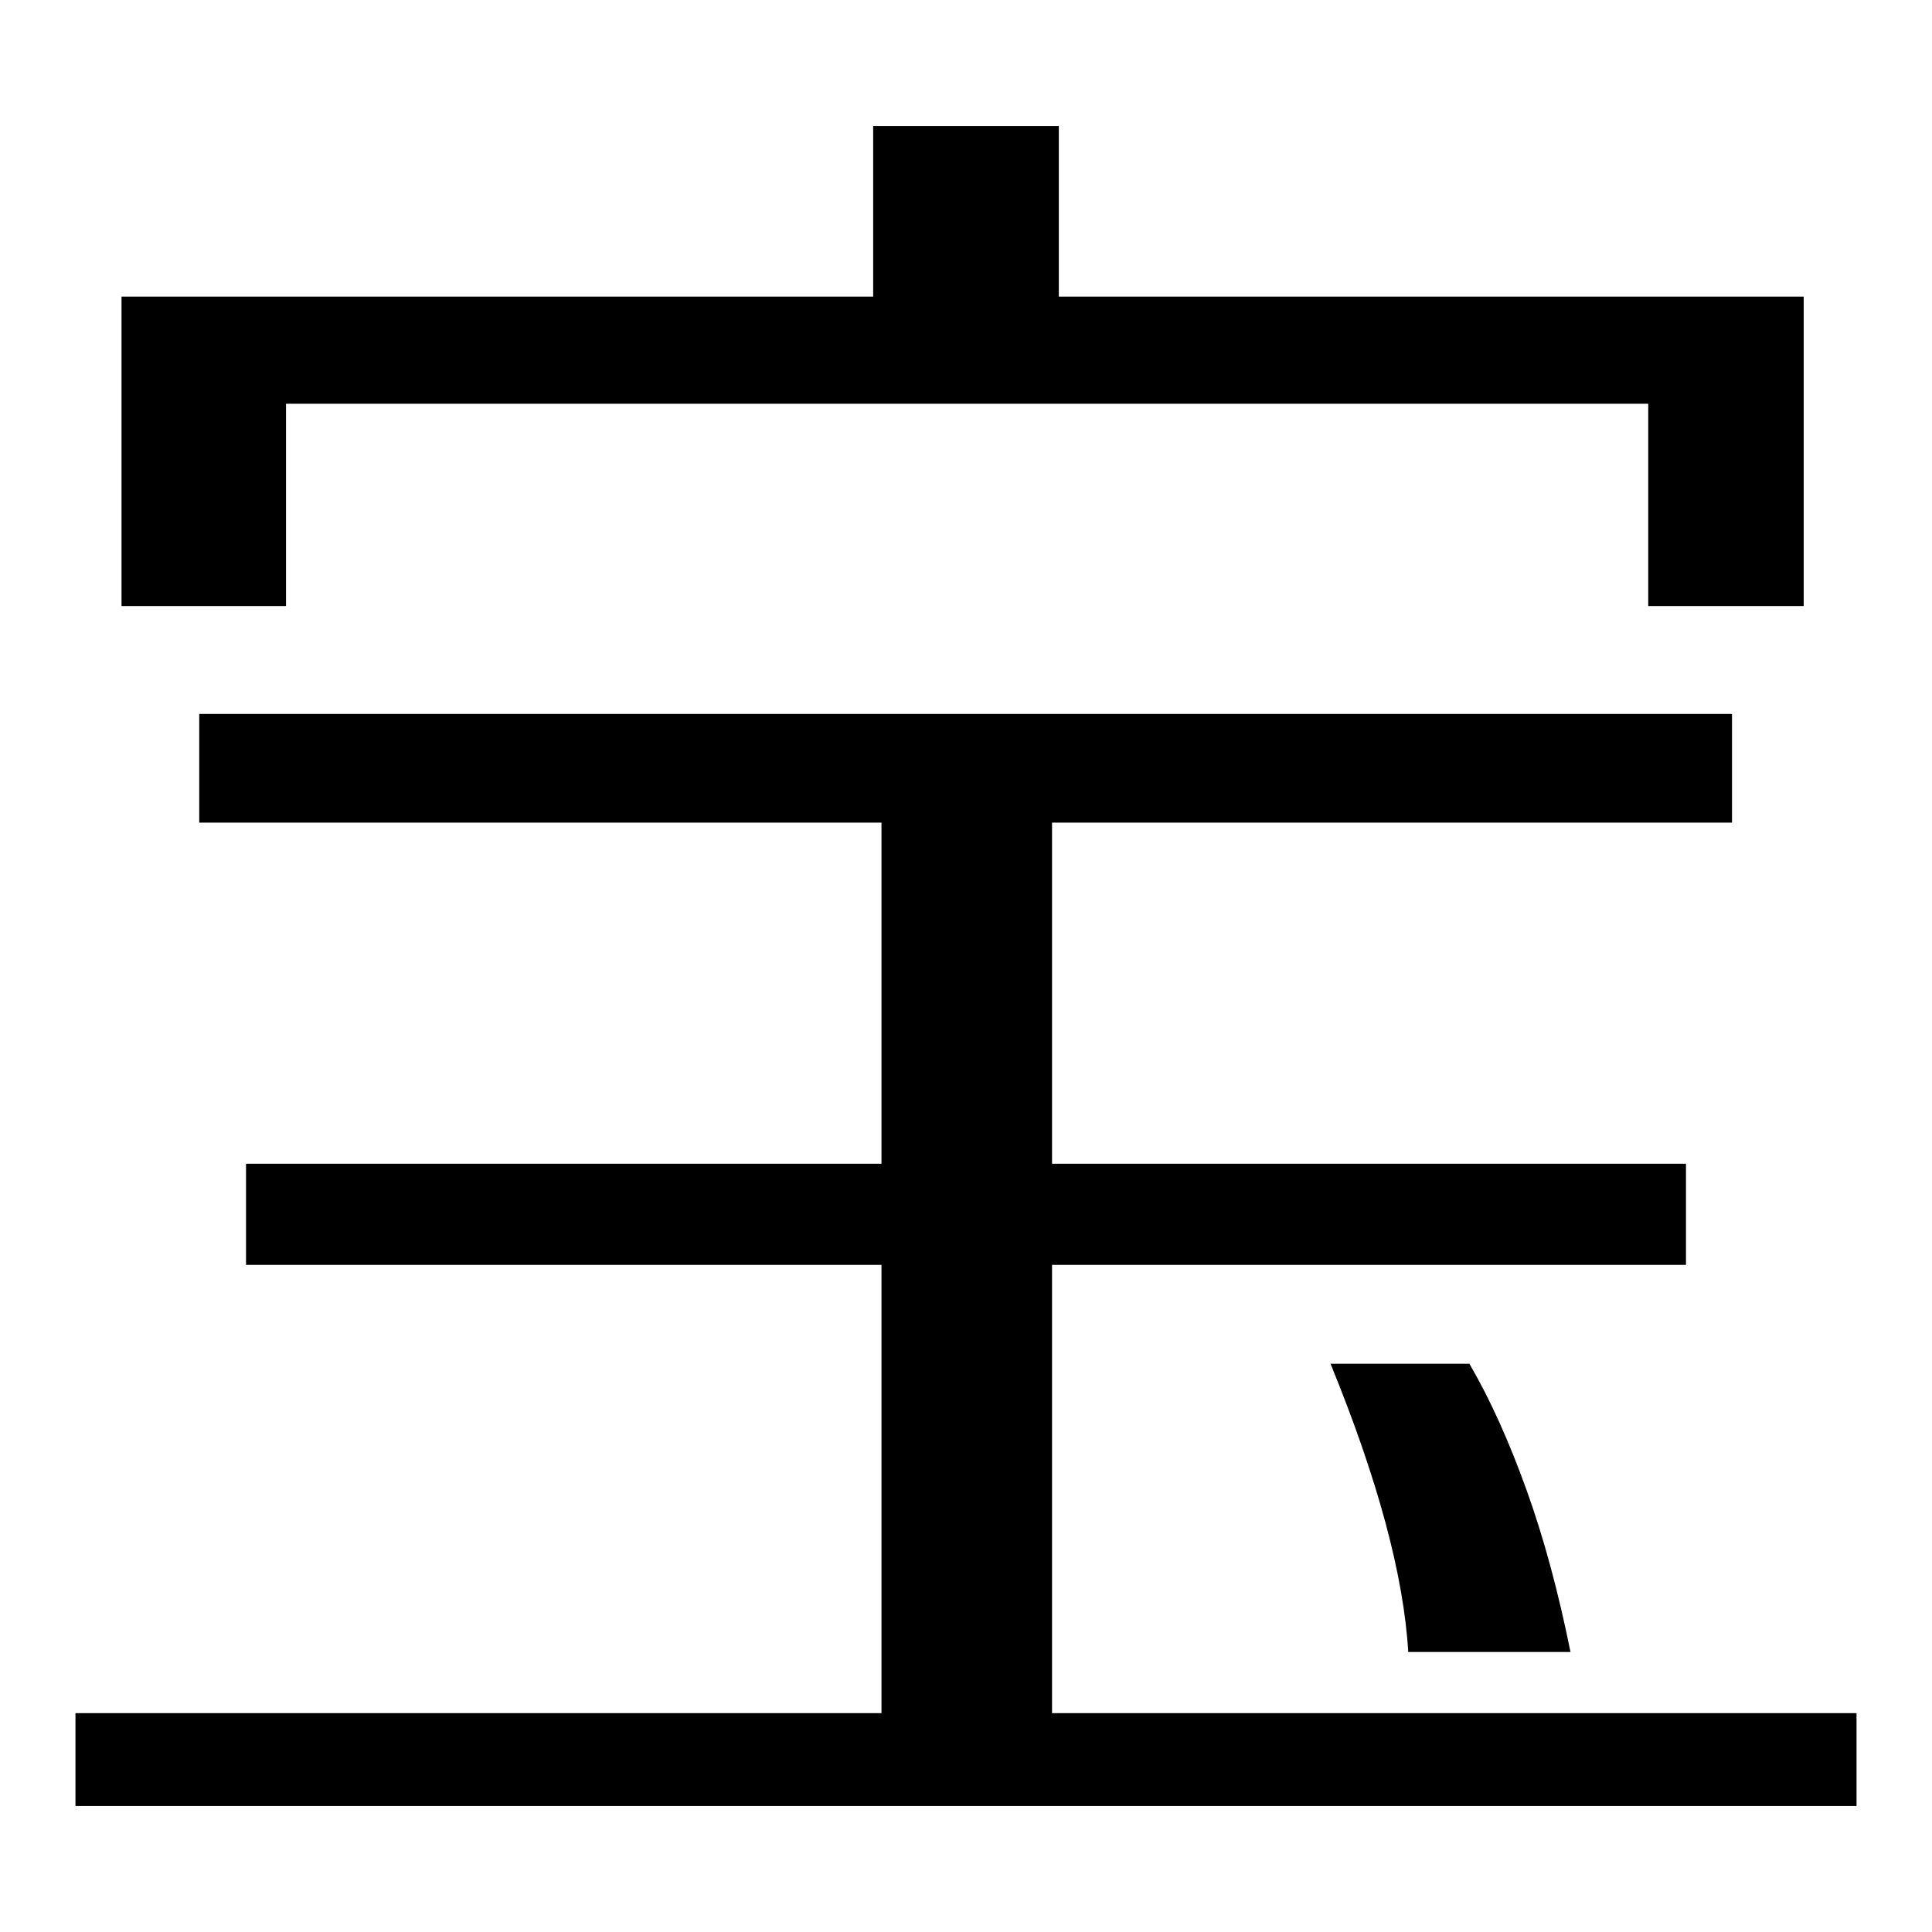
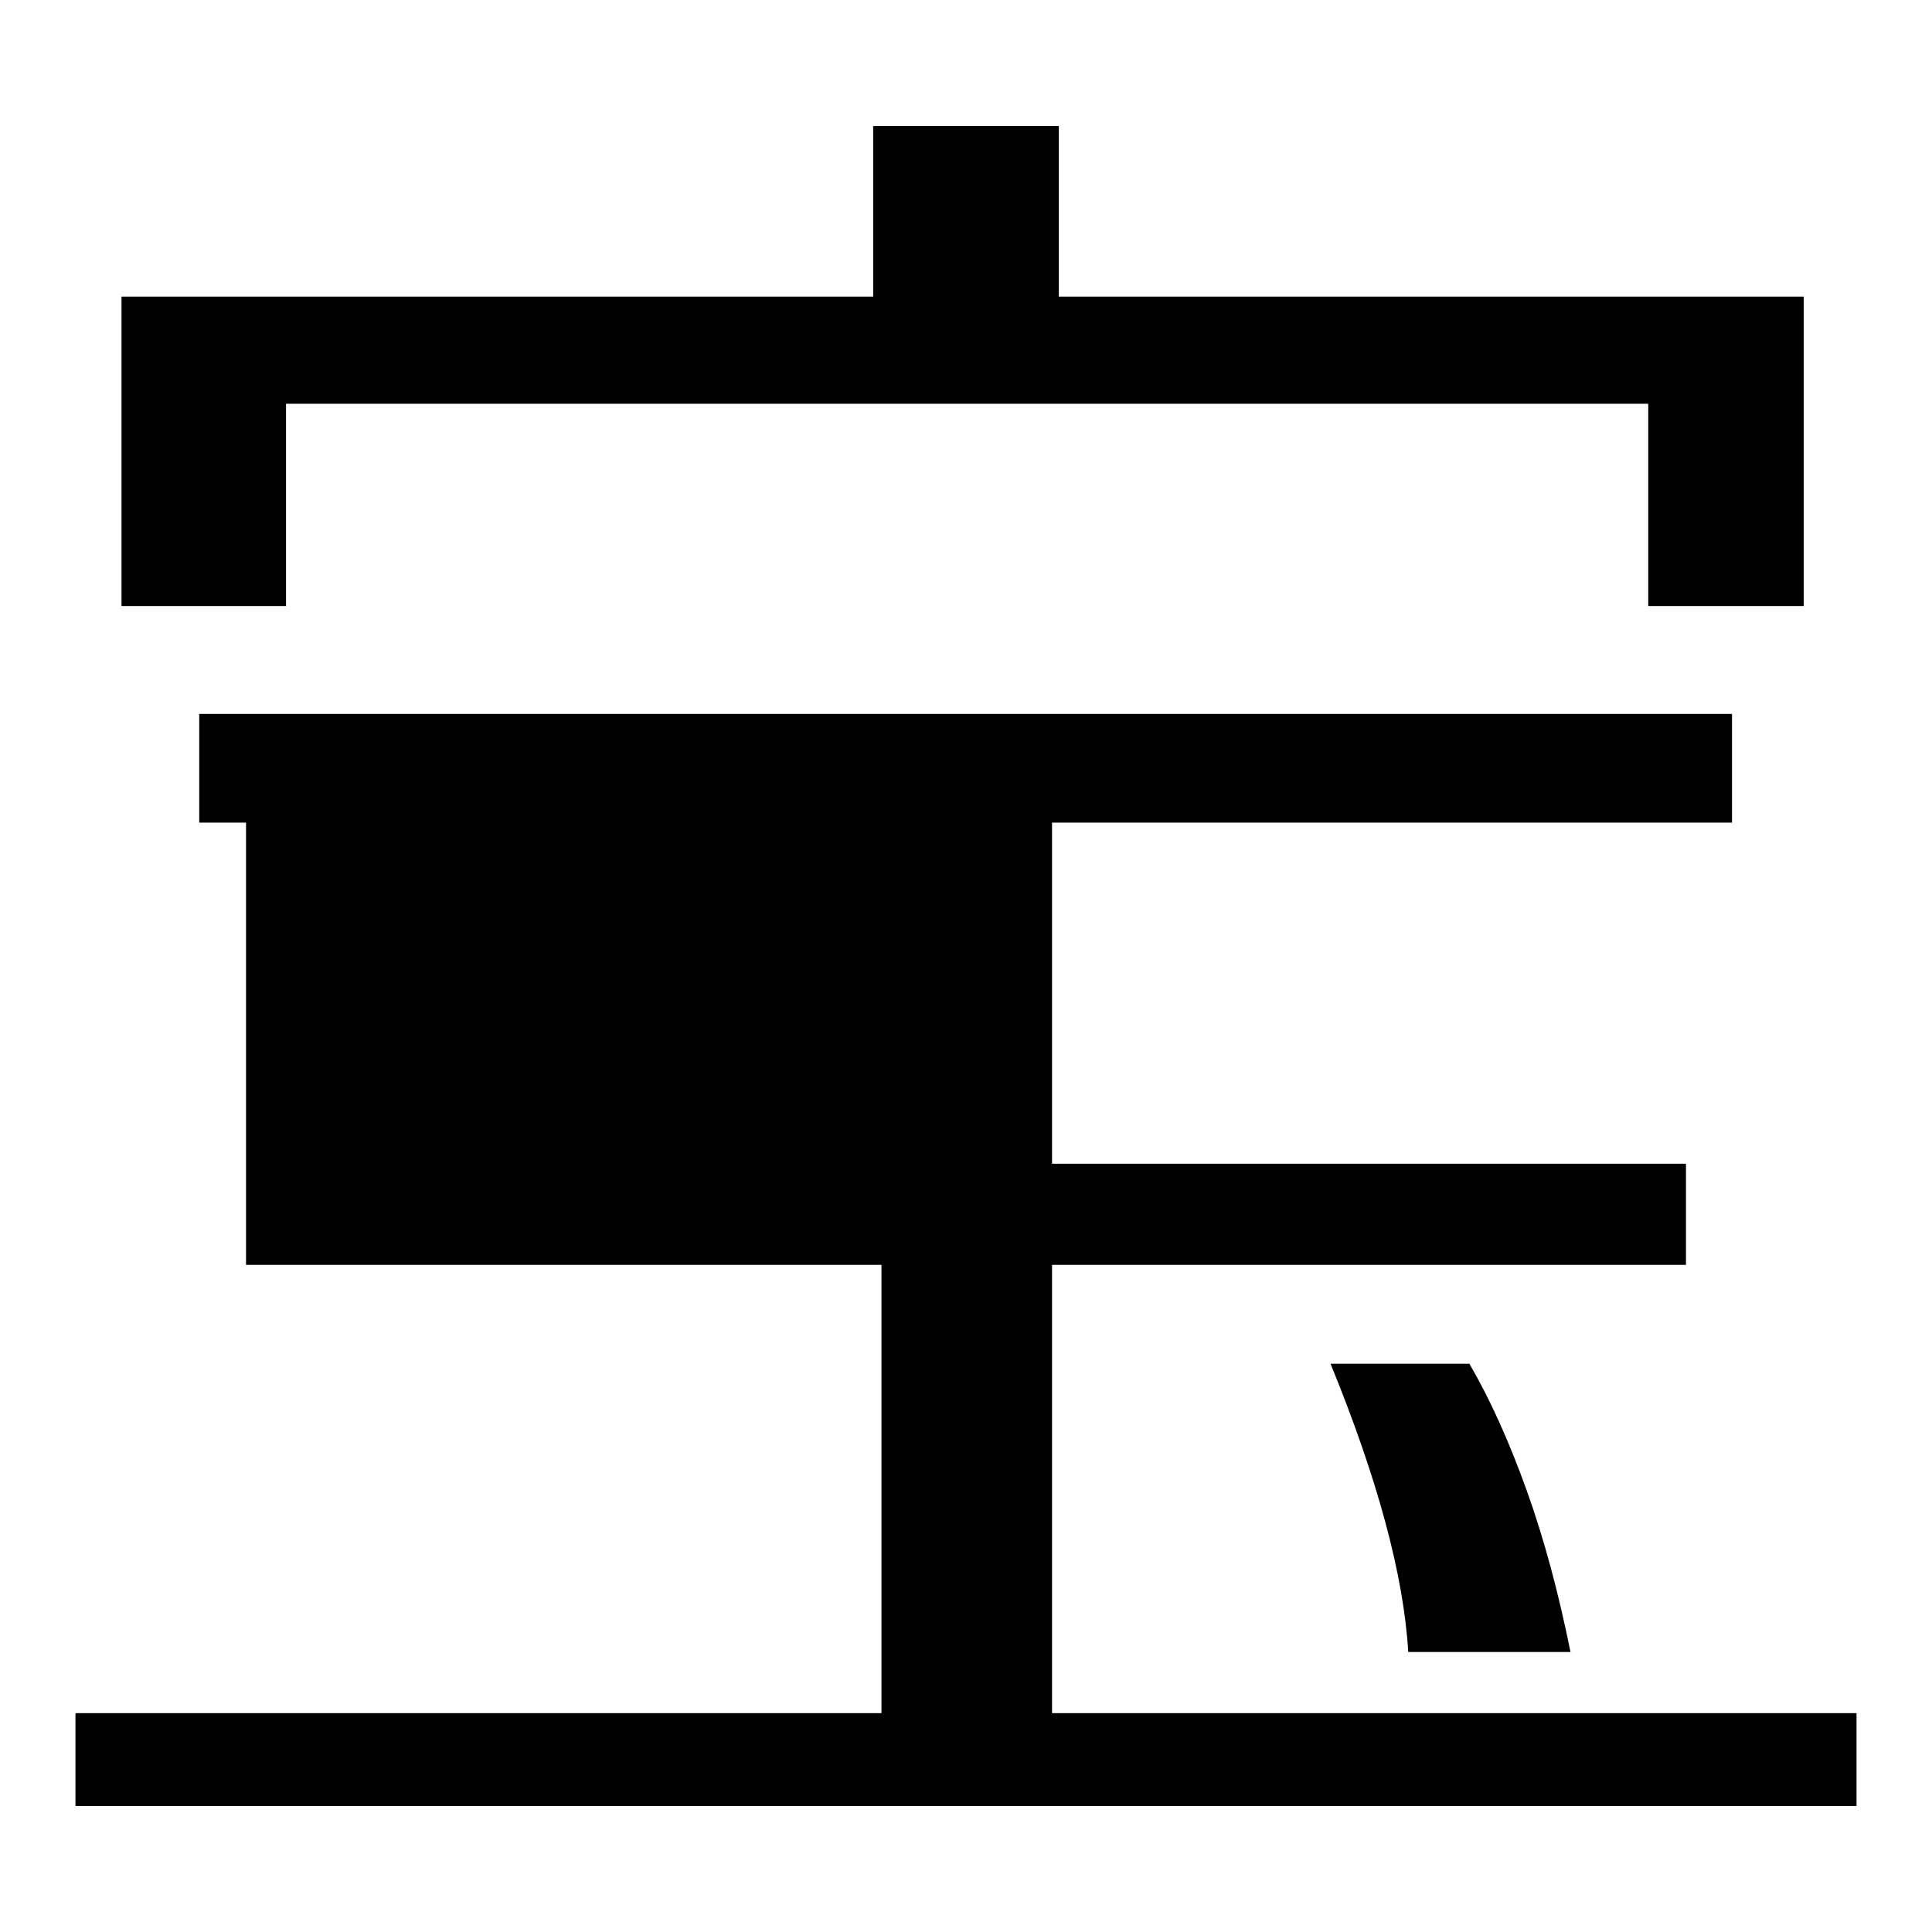
<svg xmlns="http://www.w3.org/2000/svg" version="1.1" x="0px" y="0px" viewBox="0 0 256 256" enable-background="new 0 0 256 256" xml:space="preserve">
  <g>
-     <path fill="#000000" d="M186.6,218.9c-0.6-10.1-4-22.8-10.3-38.2h18.4c2.8,4.8,5.3,10.4,7.6,16.8c2.3,6.4,4.2,13.5,5.8,21.4H186.6z  M37.9,80.3H16.1v-41h99.6V16.7h24.6v22.6H239v41h-20.6V53.5H37.9V80.3L37.9,80.3z M246,227v12.3H10V227h106.8v-59.4H32.6v-13.4 h84.2V109H26.4V94.6h203.1V109h-90.1v45.2h84v13.4h-84V227H246z" />
+     <path fill="#000000" d="M186.6,218.9c-0.6-10.1-4-22.8-10.3-38.2h18.4c2.8,4.8,5.3,10.4,7.6,16.8c2.3,6.4,4.2,13.5,5.8,21.4H186.6z  M37.9,80.3H16.1v-41h99.6V16.7h24.6v22.6H239v41h-20.6V53.5H37.9V80.3L37.9,80.3z M246,227v12.3H10V227h106.8v-59.4H32.6v-13.4 V109H26.4V94.6h203.1V109h-90.1v45.2h84v13.4h-84V227H246z" />
  </g>
</svg>